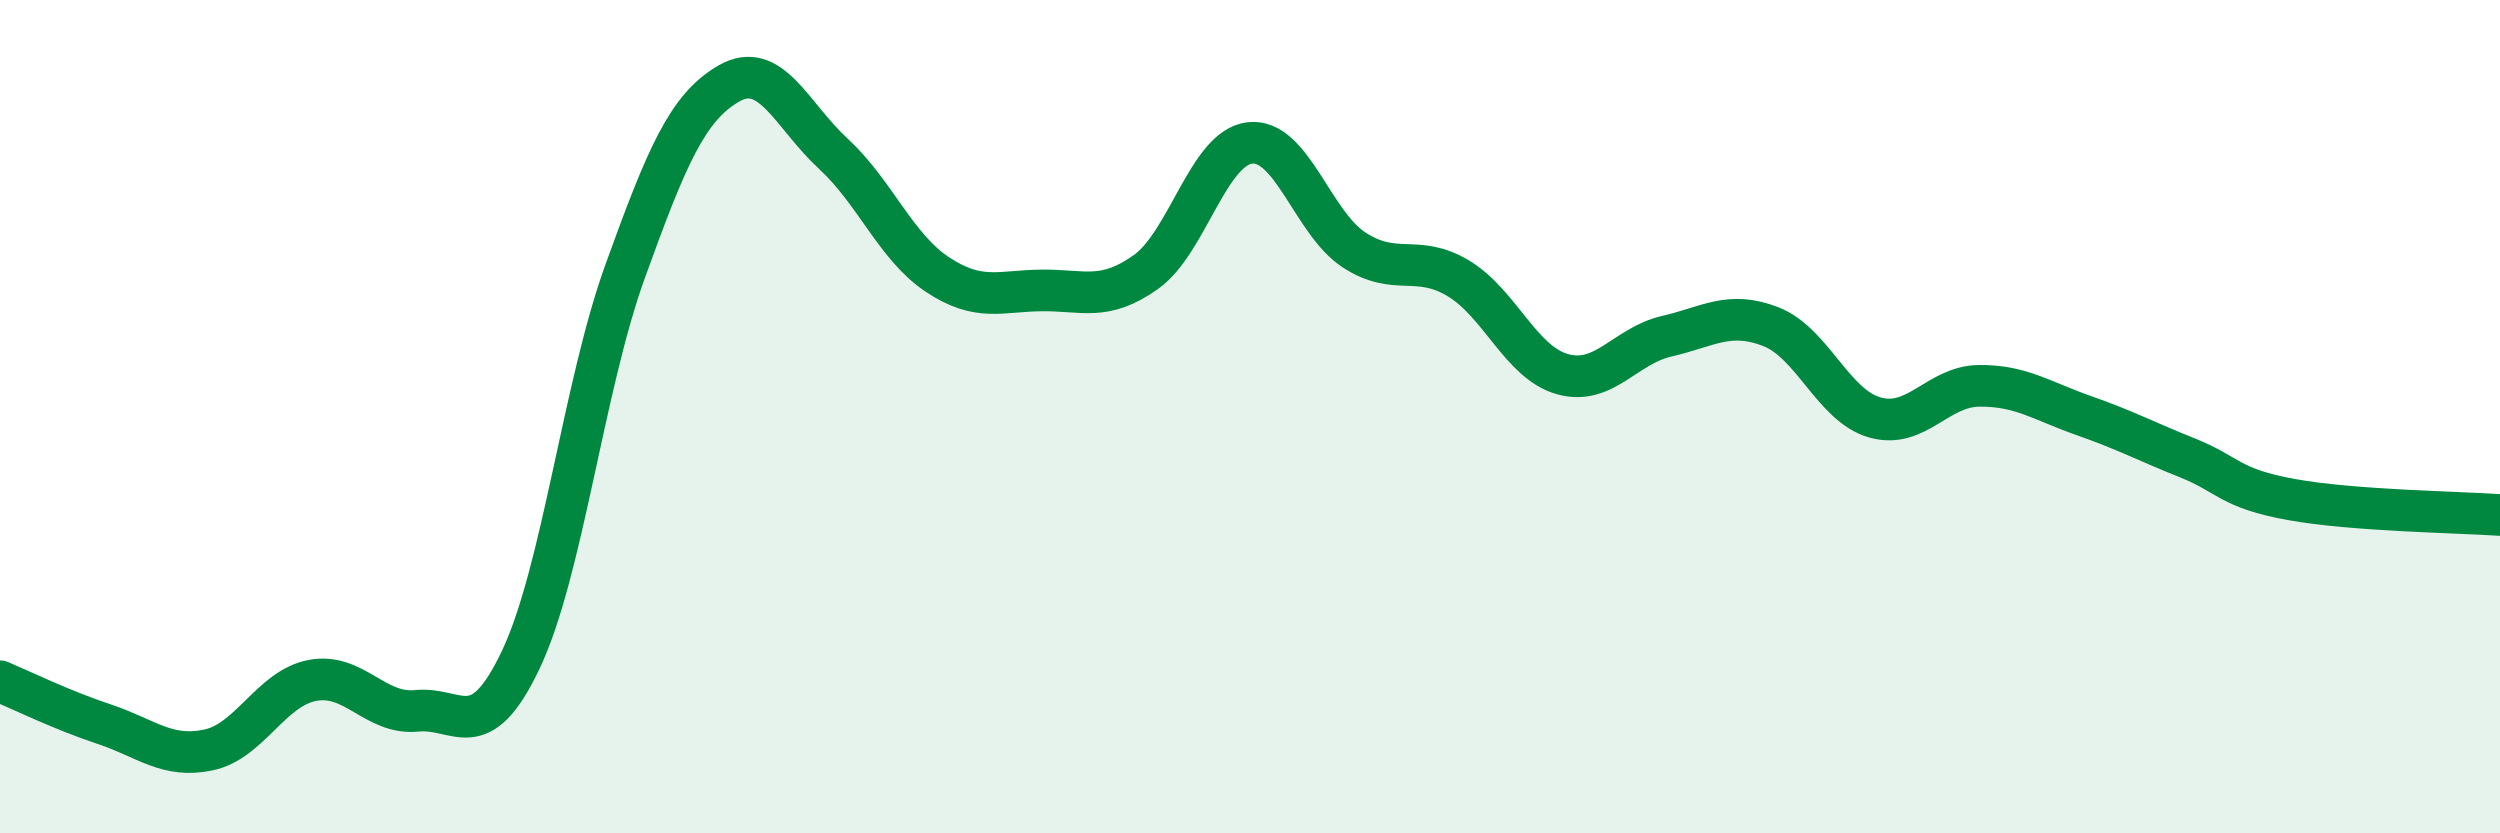
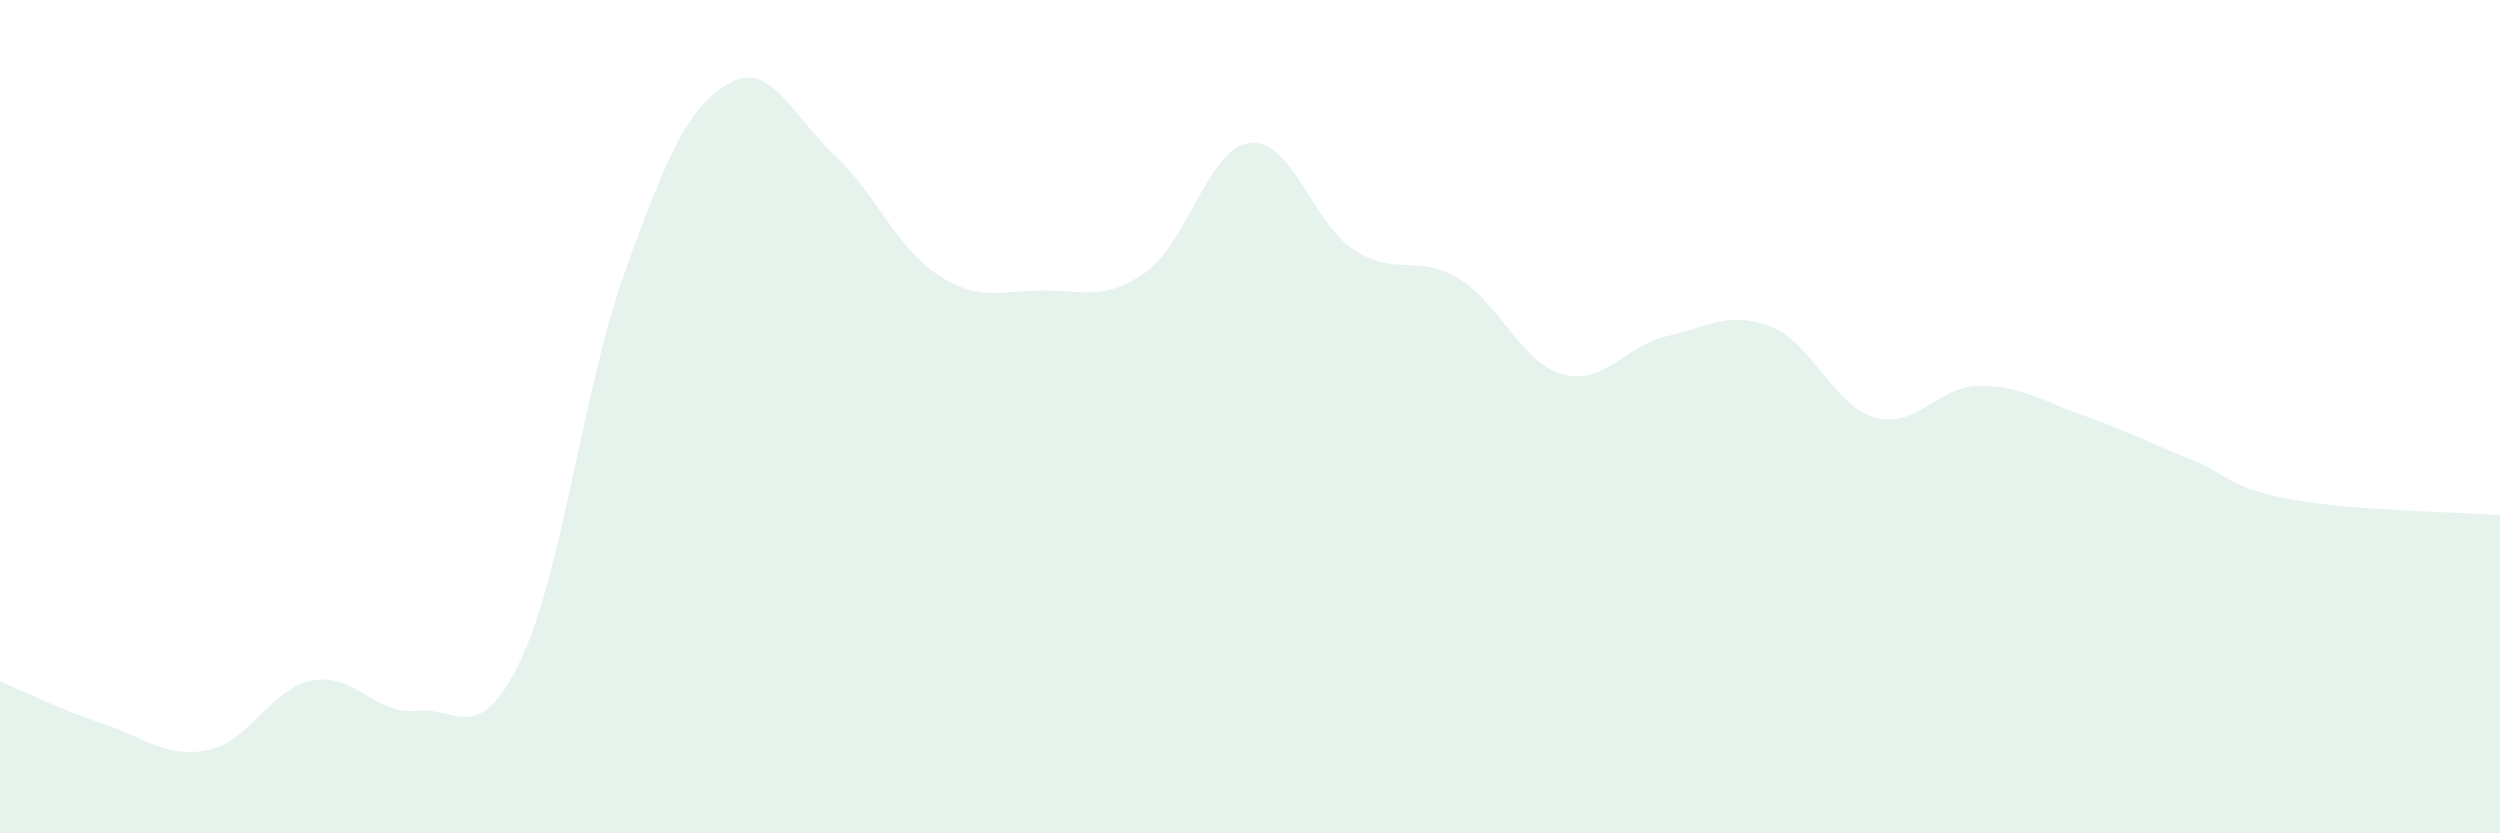
<svg xmlns="http://www.w3.org/2000/svg" width="60" height="20" viewBox="0 0 60 20">
  <path d="M 0,16.35 C 0.5,16.56 1.5,17.05 2.5,17.38 C 3.5,17.71 4,18.21 5,18 C 6,17.79 6.5,16.52 7.5,16.33 C 8.5,16.14 9,17.16 10,17.06 C 11,16.96 11.5,17.94 12.5,15.83 C 13.5,13.72 14,9.29 15,6.52 C 16,3.75 16.5,2.57 17.5,2 C 18.5,1.43 19,2.77 20,3.69 C 21,4.61 21.5,5.93 22.5,6.59 C 23.5,7.25 24,6.98 25,6.97 C 26,6.96 26.5,7.24 27.5,6.53 C 28.5,5.82 29,3.54 30,3.43 C 31,3.32 31.5,5.35 32.5,6 C 33.5,6.65 34,6.08 35,6.68 C 36,7.28 36.5,8.7 37.5,8.98 C 38.5,9.26 39,8.3 40,8.07 C 41,7.84 41.5,7.45 42.5,7.84 C 43.5,8.23 44,9.74 45,10.02 C 46,10.3 46.5,9.27 47.5,9.26 C 48.5,9.25 49,9.62 50,9.97 C 51,10.32 51.5,10.59 52.5,10.99 C 53.5,11.39 53.5,11.72 55,11.99 C 56.5,12.26 59,12.29 60,12.36L60 20L0 20Z" fill="#008740" opacity="0.1" stroke-linecap="round" stroke-linejoin="round" />
-   <path d="M 0,16.35 C 0.5,16.56 1.5,17.05 2.5,17.38 C 3.5,17.71 4,18.21 5,18 C 6,17.79 6.5,16.52 7.5,16.33 C 8.5,16.14 9,17.16 10,17.06 C 11,16.96 11.5,17.94 12.5,15.83 C 13.5,13.72 14,9.29 15,6.52 C 16,3.75 16.5,2.57 17.5,2 C 18.5,1.43 19,2.77 20,3.69 C 21,4.61 21.5,5.93 22.5,6.59 C 23.5,7.25 24,6.98 25,6.97 C 26,6.96 26.5,7.24 27.5,6.53 C 28.5,5.82 29,3.54 30,3.43 C 31,3.32 31.5,5.35 32.5,6 C 33.5,6.65 34,6.08 35,6.68 C 36,7.28 36.5,8.7 37.5,8.98 C 38.5,9.26 39,8.3 40,8.07 C 41,7.84 41.5,7.45 42.5,7.84 C 43.5,8.23 44,9.74 45,10.02 C 46,10.3 46.5,9.27 47.5,9.26 C 48.5,9.25 49,9.62 50,9.97 C 51,10.32 51.5,10.59 52.5,10.99 C 53.5,11.39 53.5,11.72 55,11.99 C 56.5,12.26 59,12.29 60,12.36" stroke="#008740" stroke-width="1" fill="none" stroke-linecap="round" stroke-linejoin="round" />
</svg>